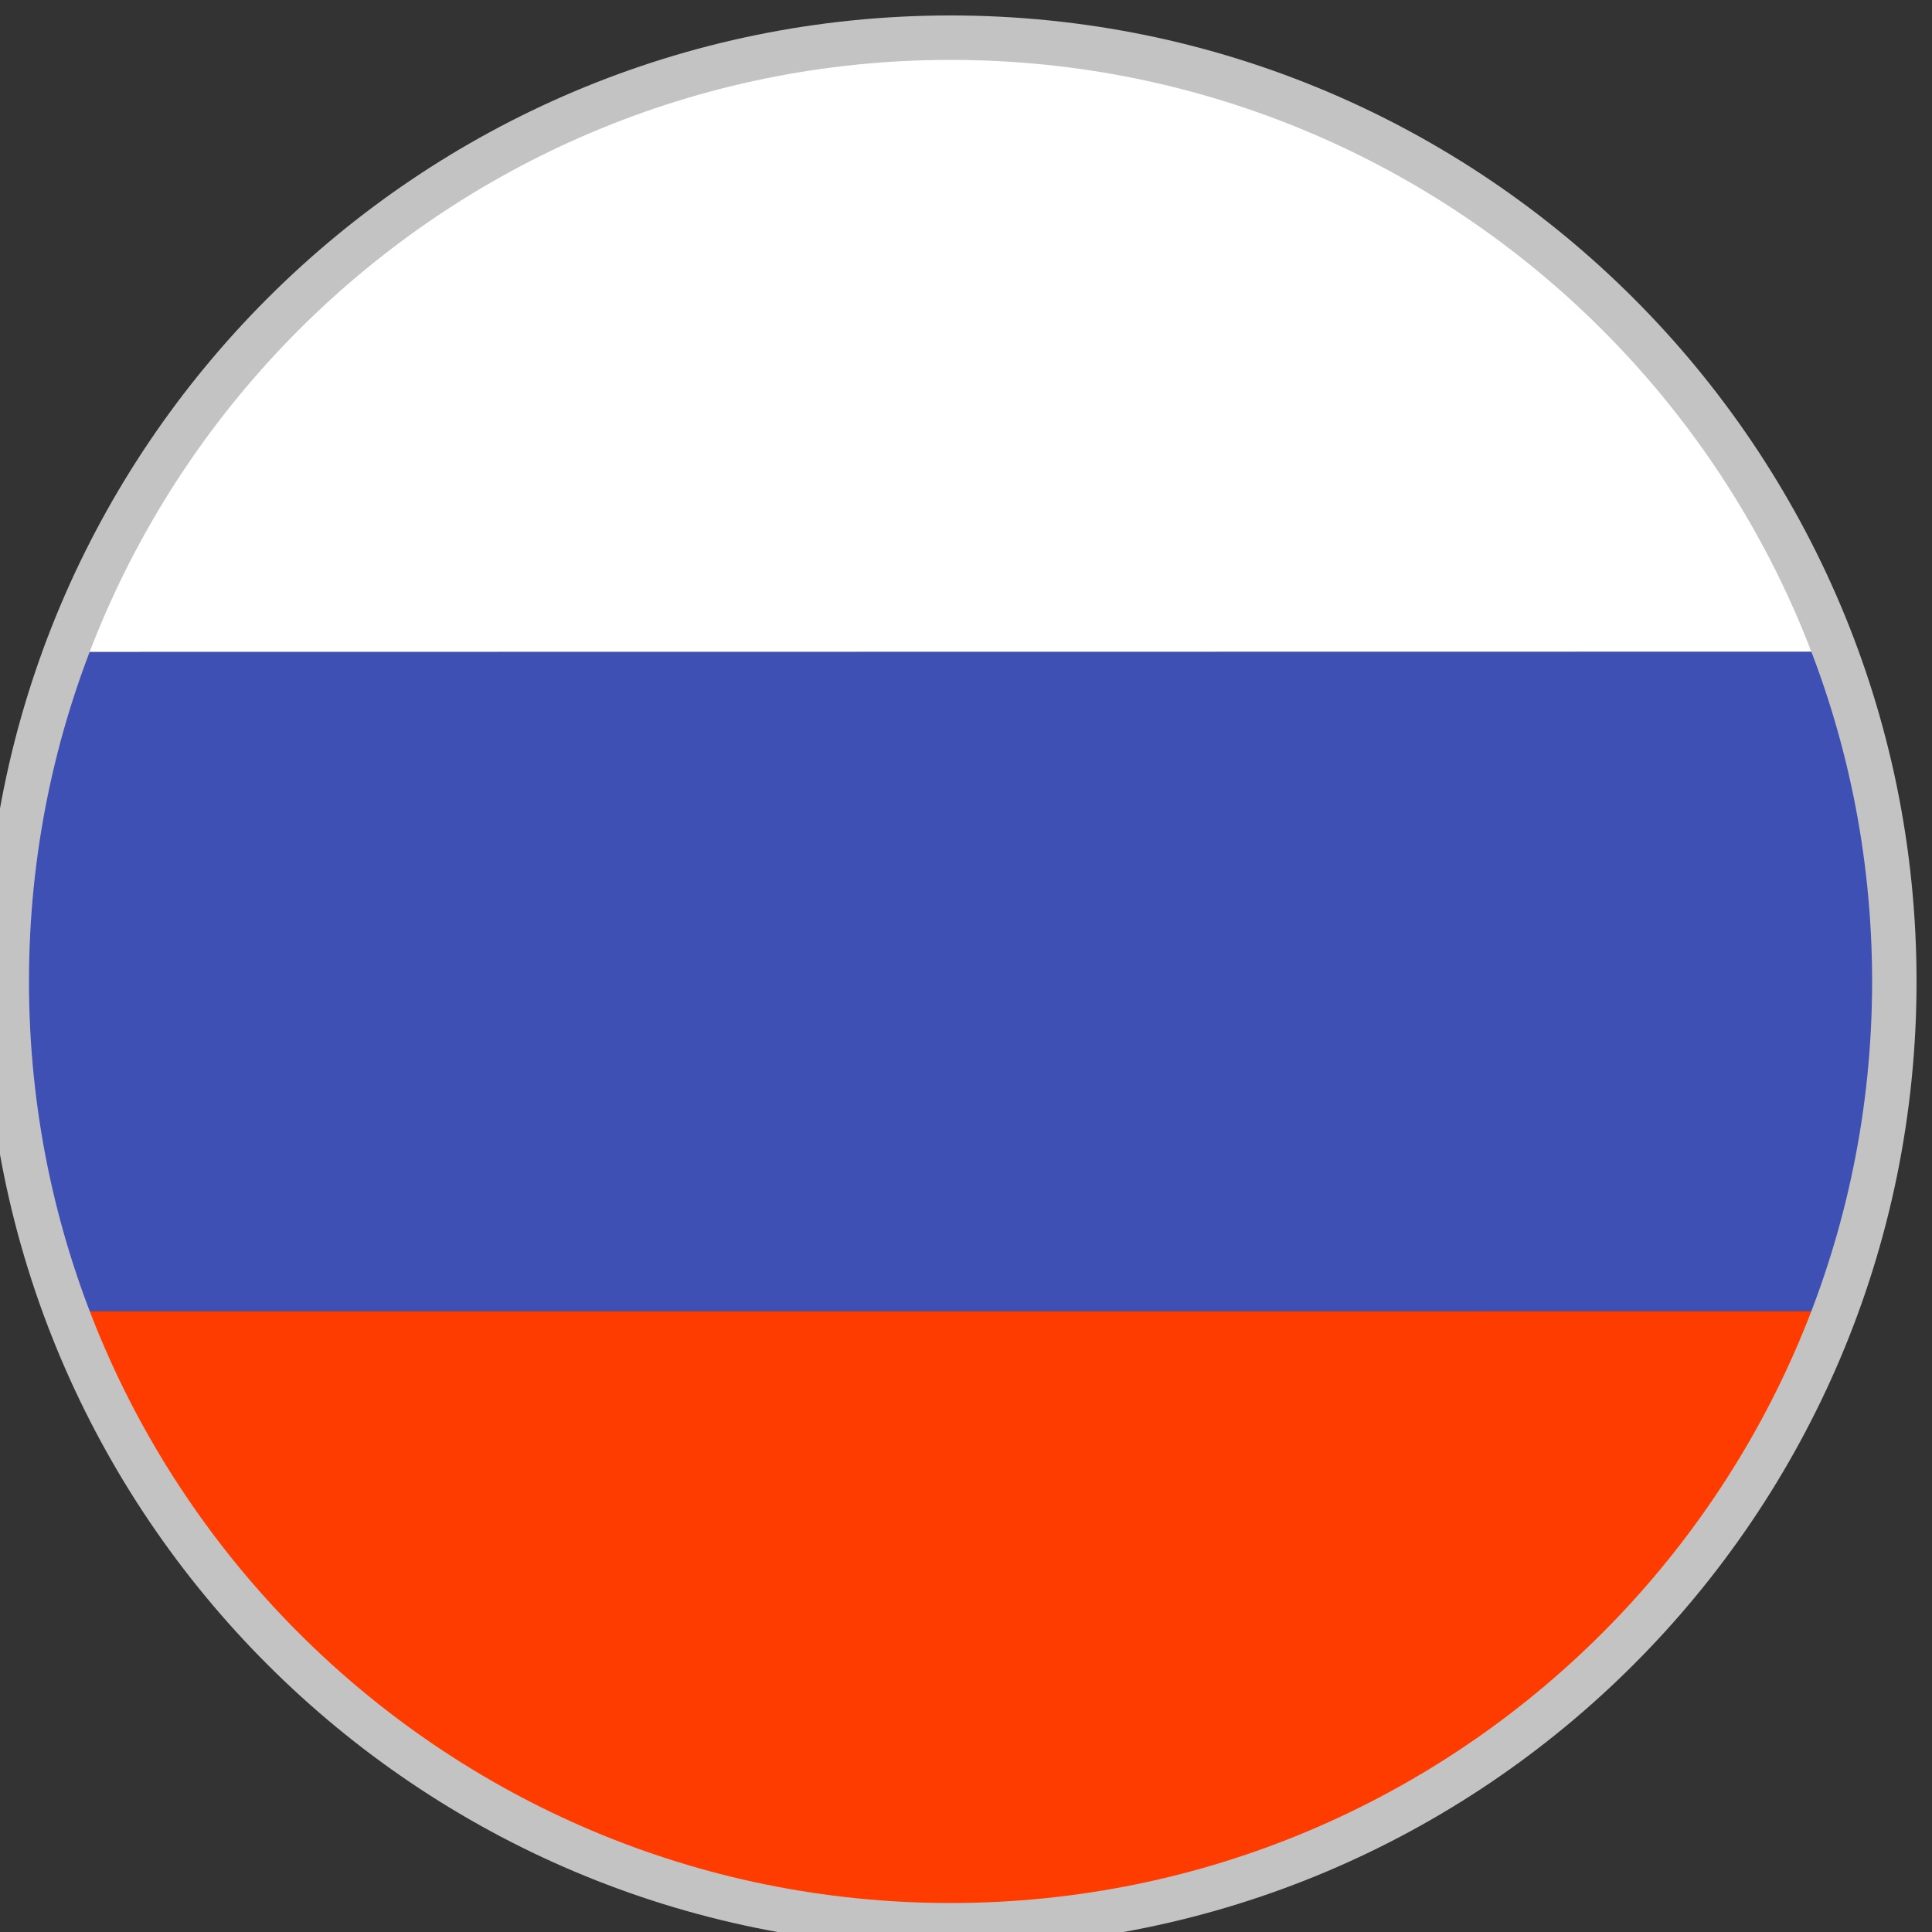
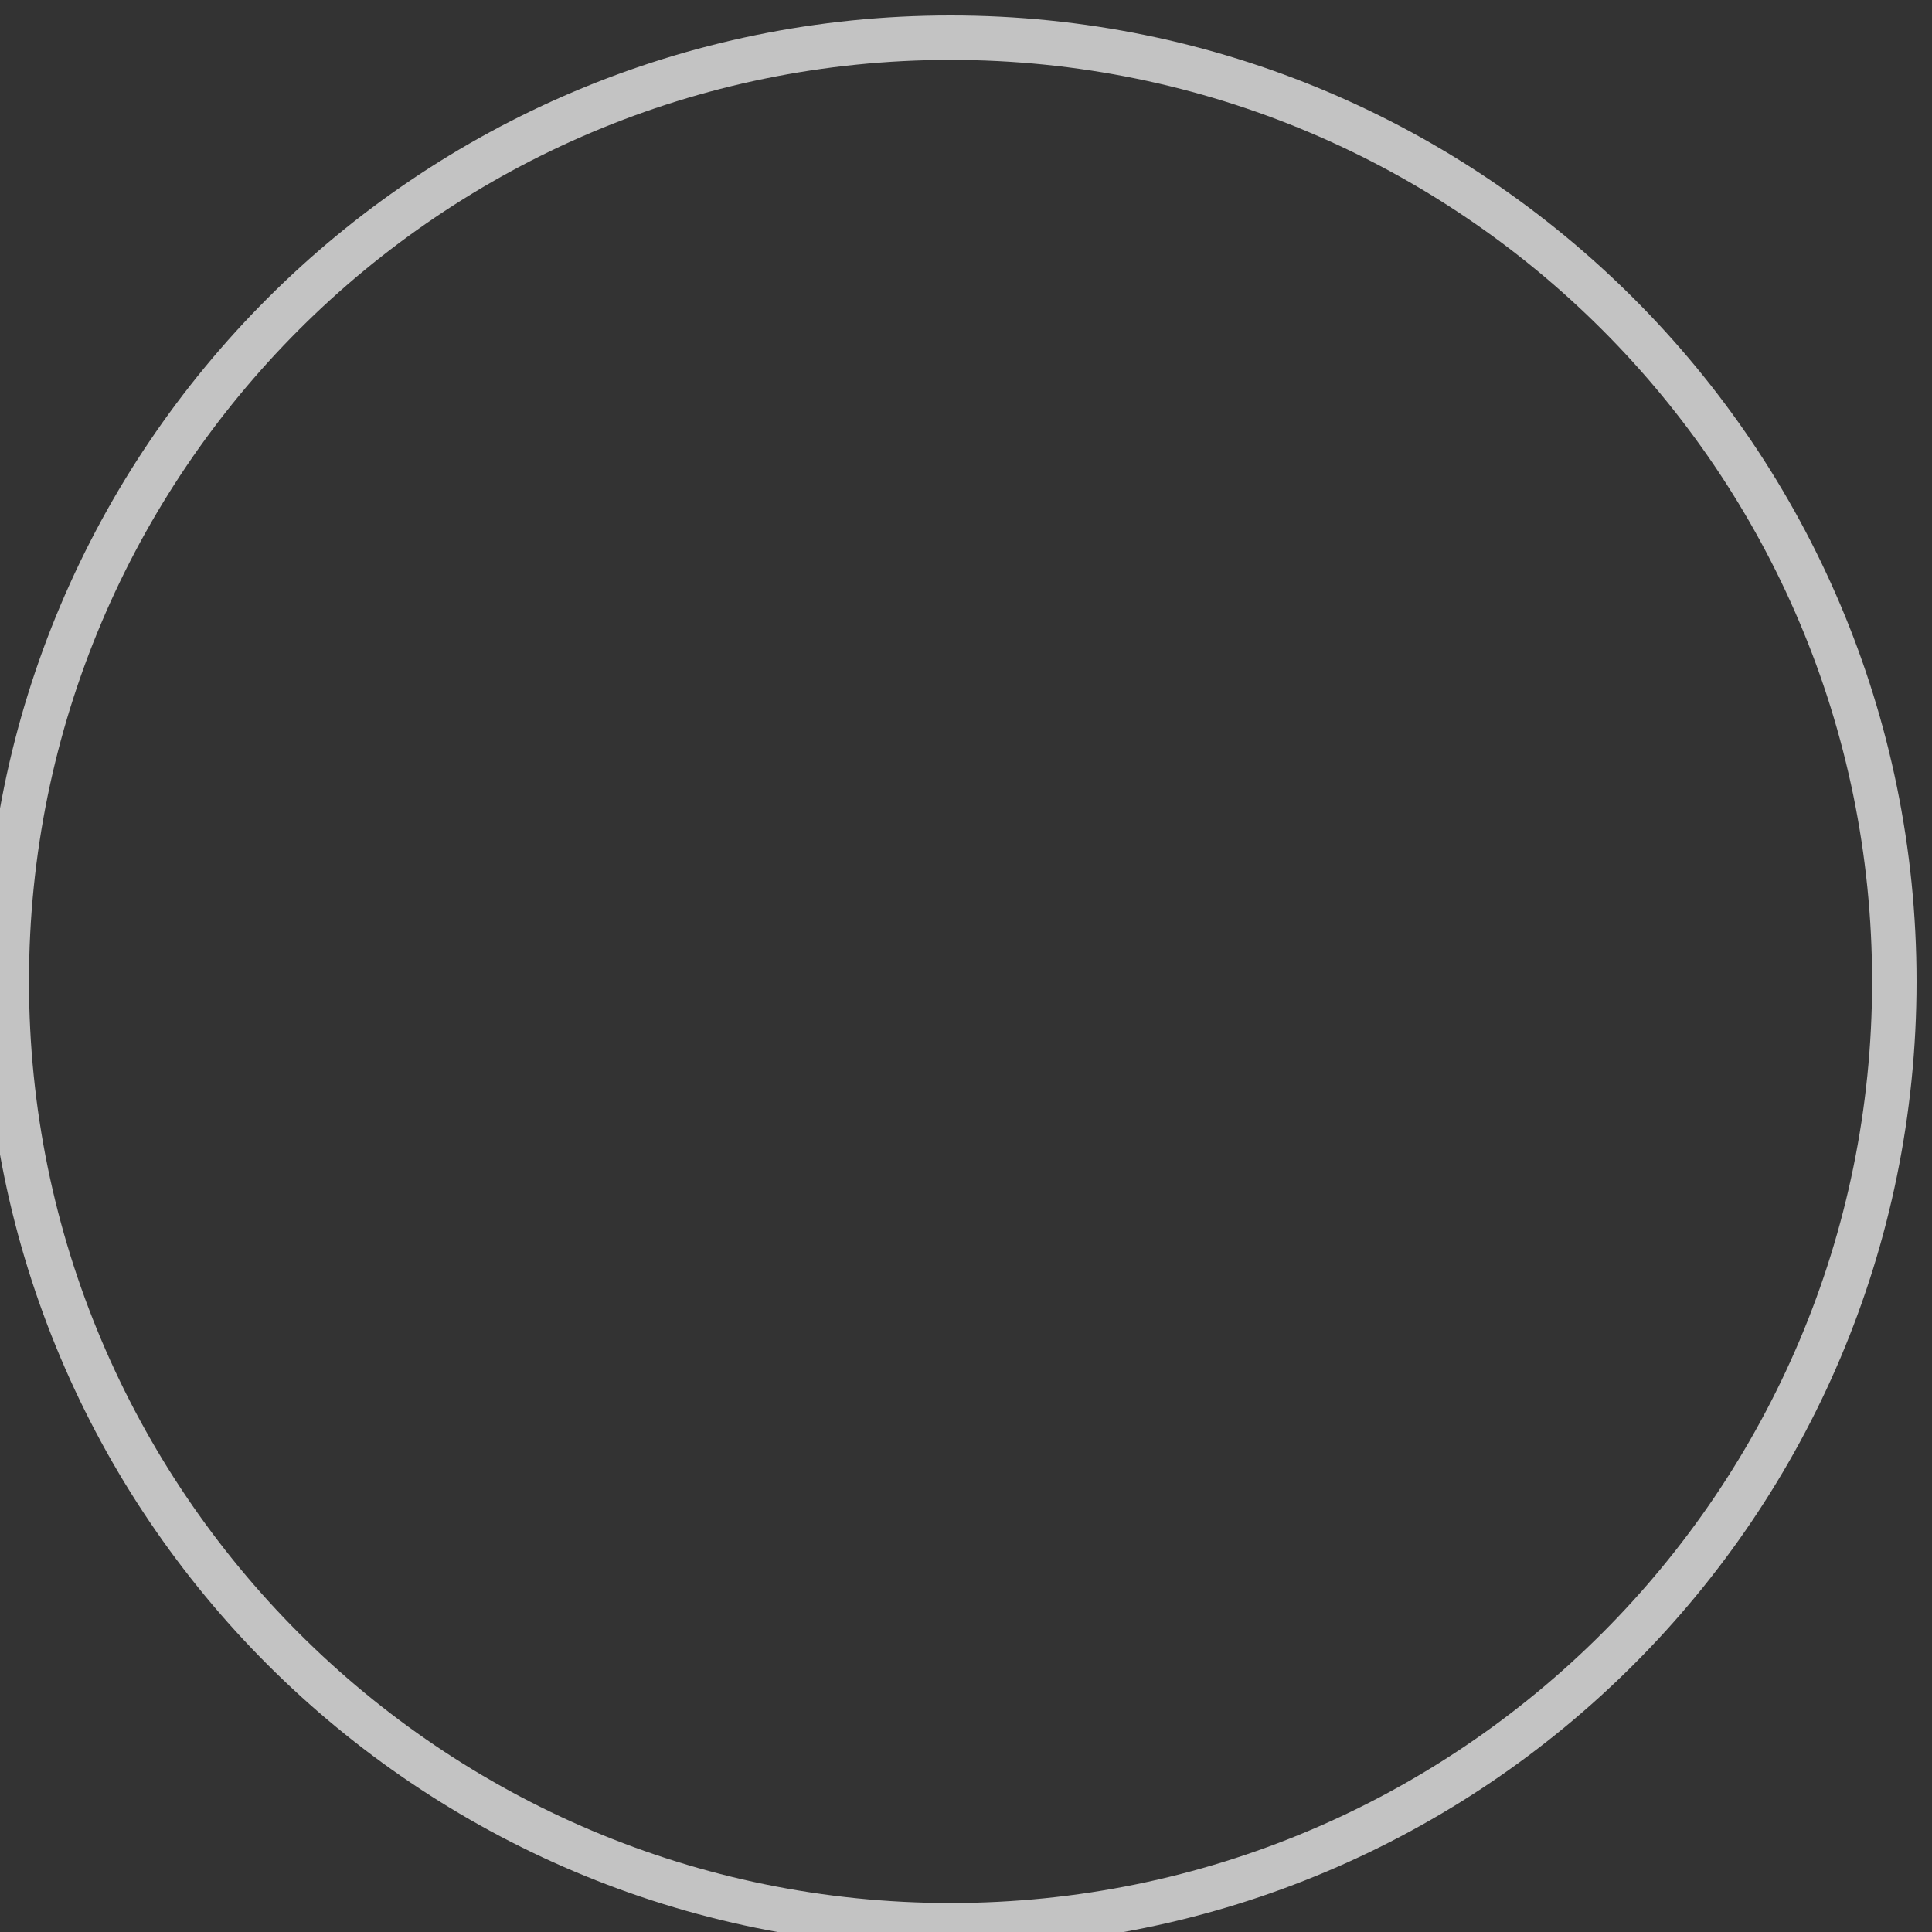
<svg xmlns="http://www.w3.org/2000/svg" xml:space="preserve" width="3mm" height="3mm" style="shape-rendering:geometricPrecision; text-rendering:geometricPrecision; image-rendering:optimizeQuality; fill-rule:evenodd; clip-rule:evenodd" viewBox="0 0 300 300">
  <rect x="0" y="0" width="300" height="300" fill="#333333" stroke="none" />
  <defs>
    <style type="text/css">  .fil0 {fill:#3E50B4} .fil2 {fill:#FE3C00} .fil1 {fill:white} .fil3 {fill:#C3C3C3;fill-rule:nonzero}  </style>
  </defs>
  <g id="Слой_x0020_1">
    <g id="_2129700678864">
-       <path class="fil0" d="M8.78 203.62l277.64 -0.01c10.3,-44.15 10.3,-58.27 0,-102.42l-277.64 0.04c-10.33,44.08 -10.27,58.32 0,102.39z" />
-       <path class="fil1" d="M8.78 101.23l277.64 -0.04c-29.18,-55.45 -64.36,-95.35 -138.82,-95.35 -74.23,0 -109.75,39.81 -138.82,95.39z" />
-       <path class="fil2" d="M286.42 203.61l-277.64 0.01c29.2,55.41 64.32,95.34 138.82,95.34 74.48,0 109.63,-39.91 138.82,-95.35z" />
-     </g>
+       </g>
    <path class="fil3" d="M147.6 2.4c41.43,0 78.94,16.79 106.07,43.93 27.14,27.13 43.93,64.64 43.93,106.07 0,41.43 -16.79,78.94 -43.93,106.07 -27.13,27.14 -64.64,43.93 -106.07,43.93 -41.43,0 -78.94,-16.79 -106.07,-43.93 -27.14,-27.13 -43.93,-64.64 -43.93,-106.07 0,-41.43 16.79,-78.94 43.93,-106.07 27.13,-27.14 64.64,-43.93 106.07,-43.93zm101.19 48.81c-25.89,-25.89 -61.68,-41.91 -101.19,-41.91 -39.51,0 -75.3,16.02 -101.19,41.91 -25.89,25.89 -41.91,61.68 -41.91,101.19 0,39.51 16.02,75.3 41.91,101.19 25.89,25.89 61.68,41.91 101.19,41.91 39.51,0 75.3,-16.02 101.19,-41.91 25.89,-25.89 41.91,-61.68 41.91,-101.19 0,-39.51 -16.02,-75.3 -41.91,-101.19z" />
  </g>
</svg>